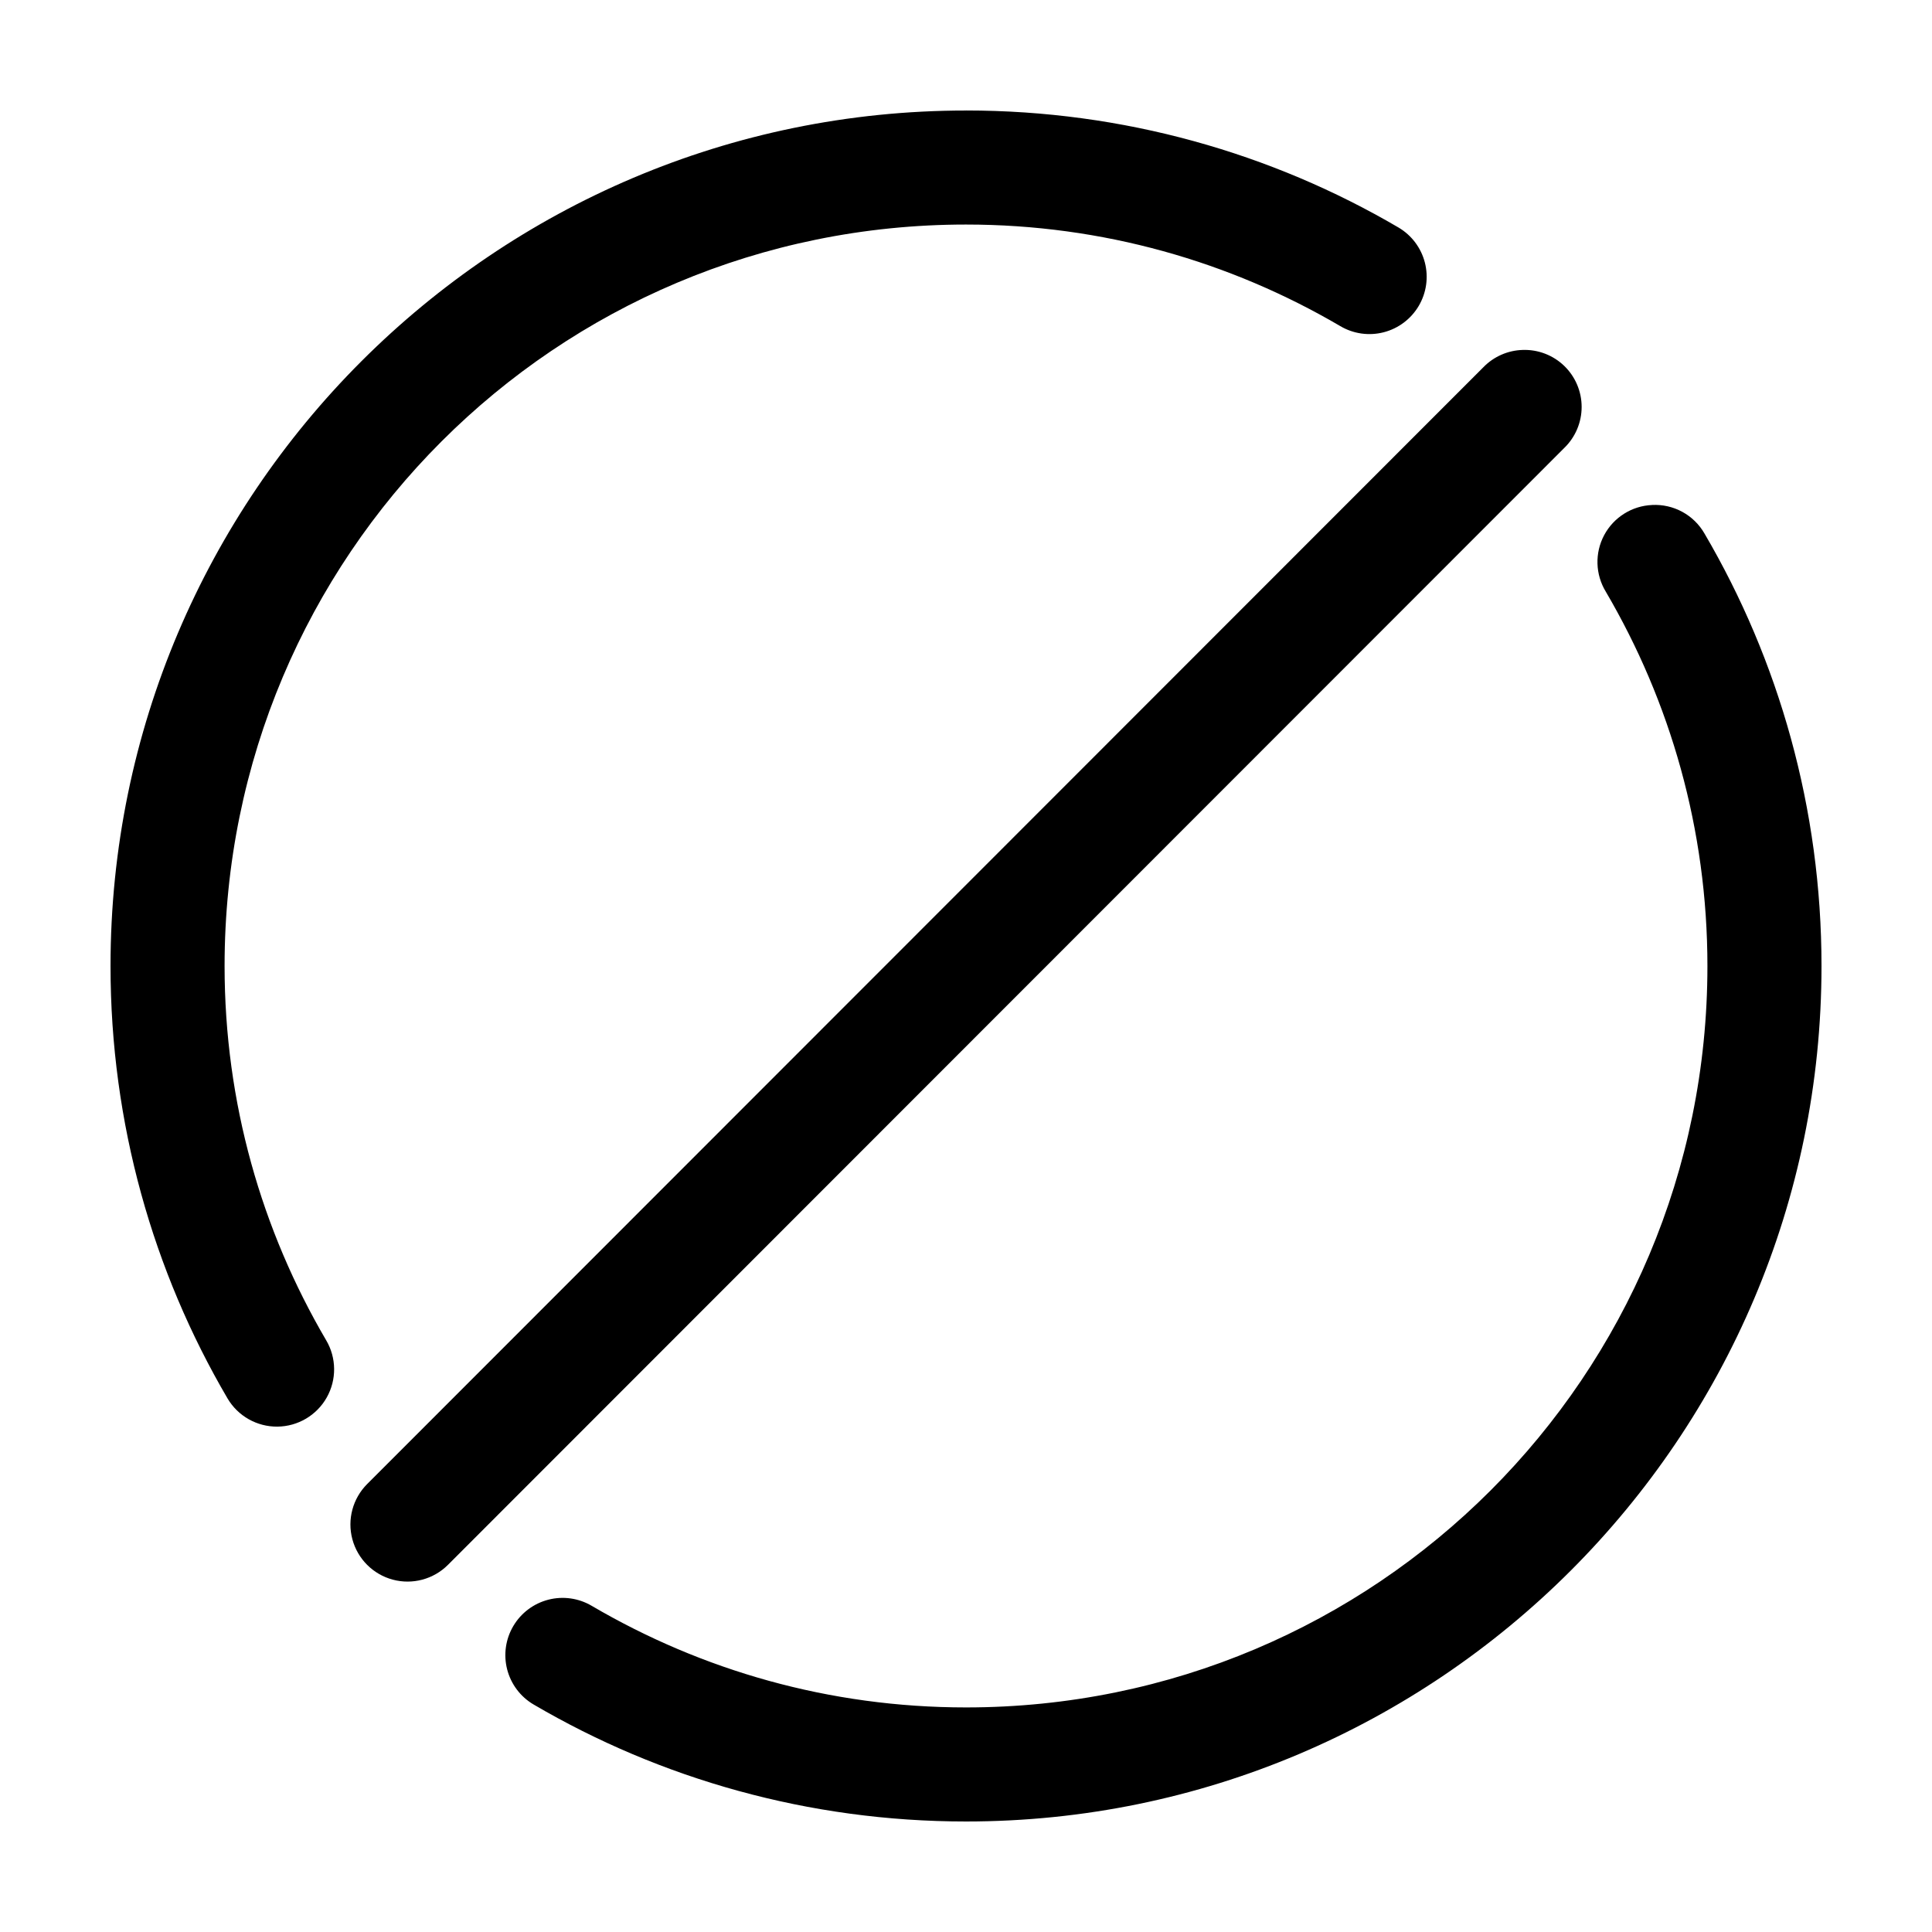
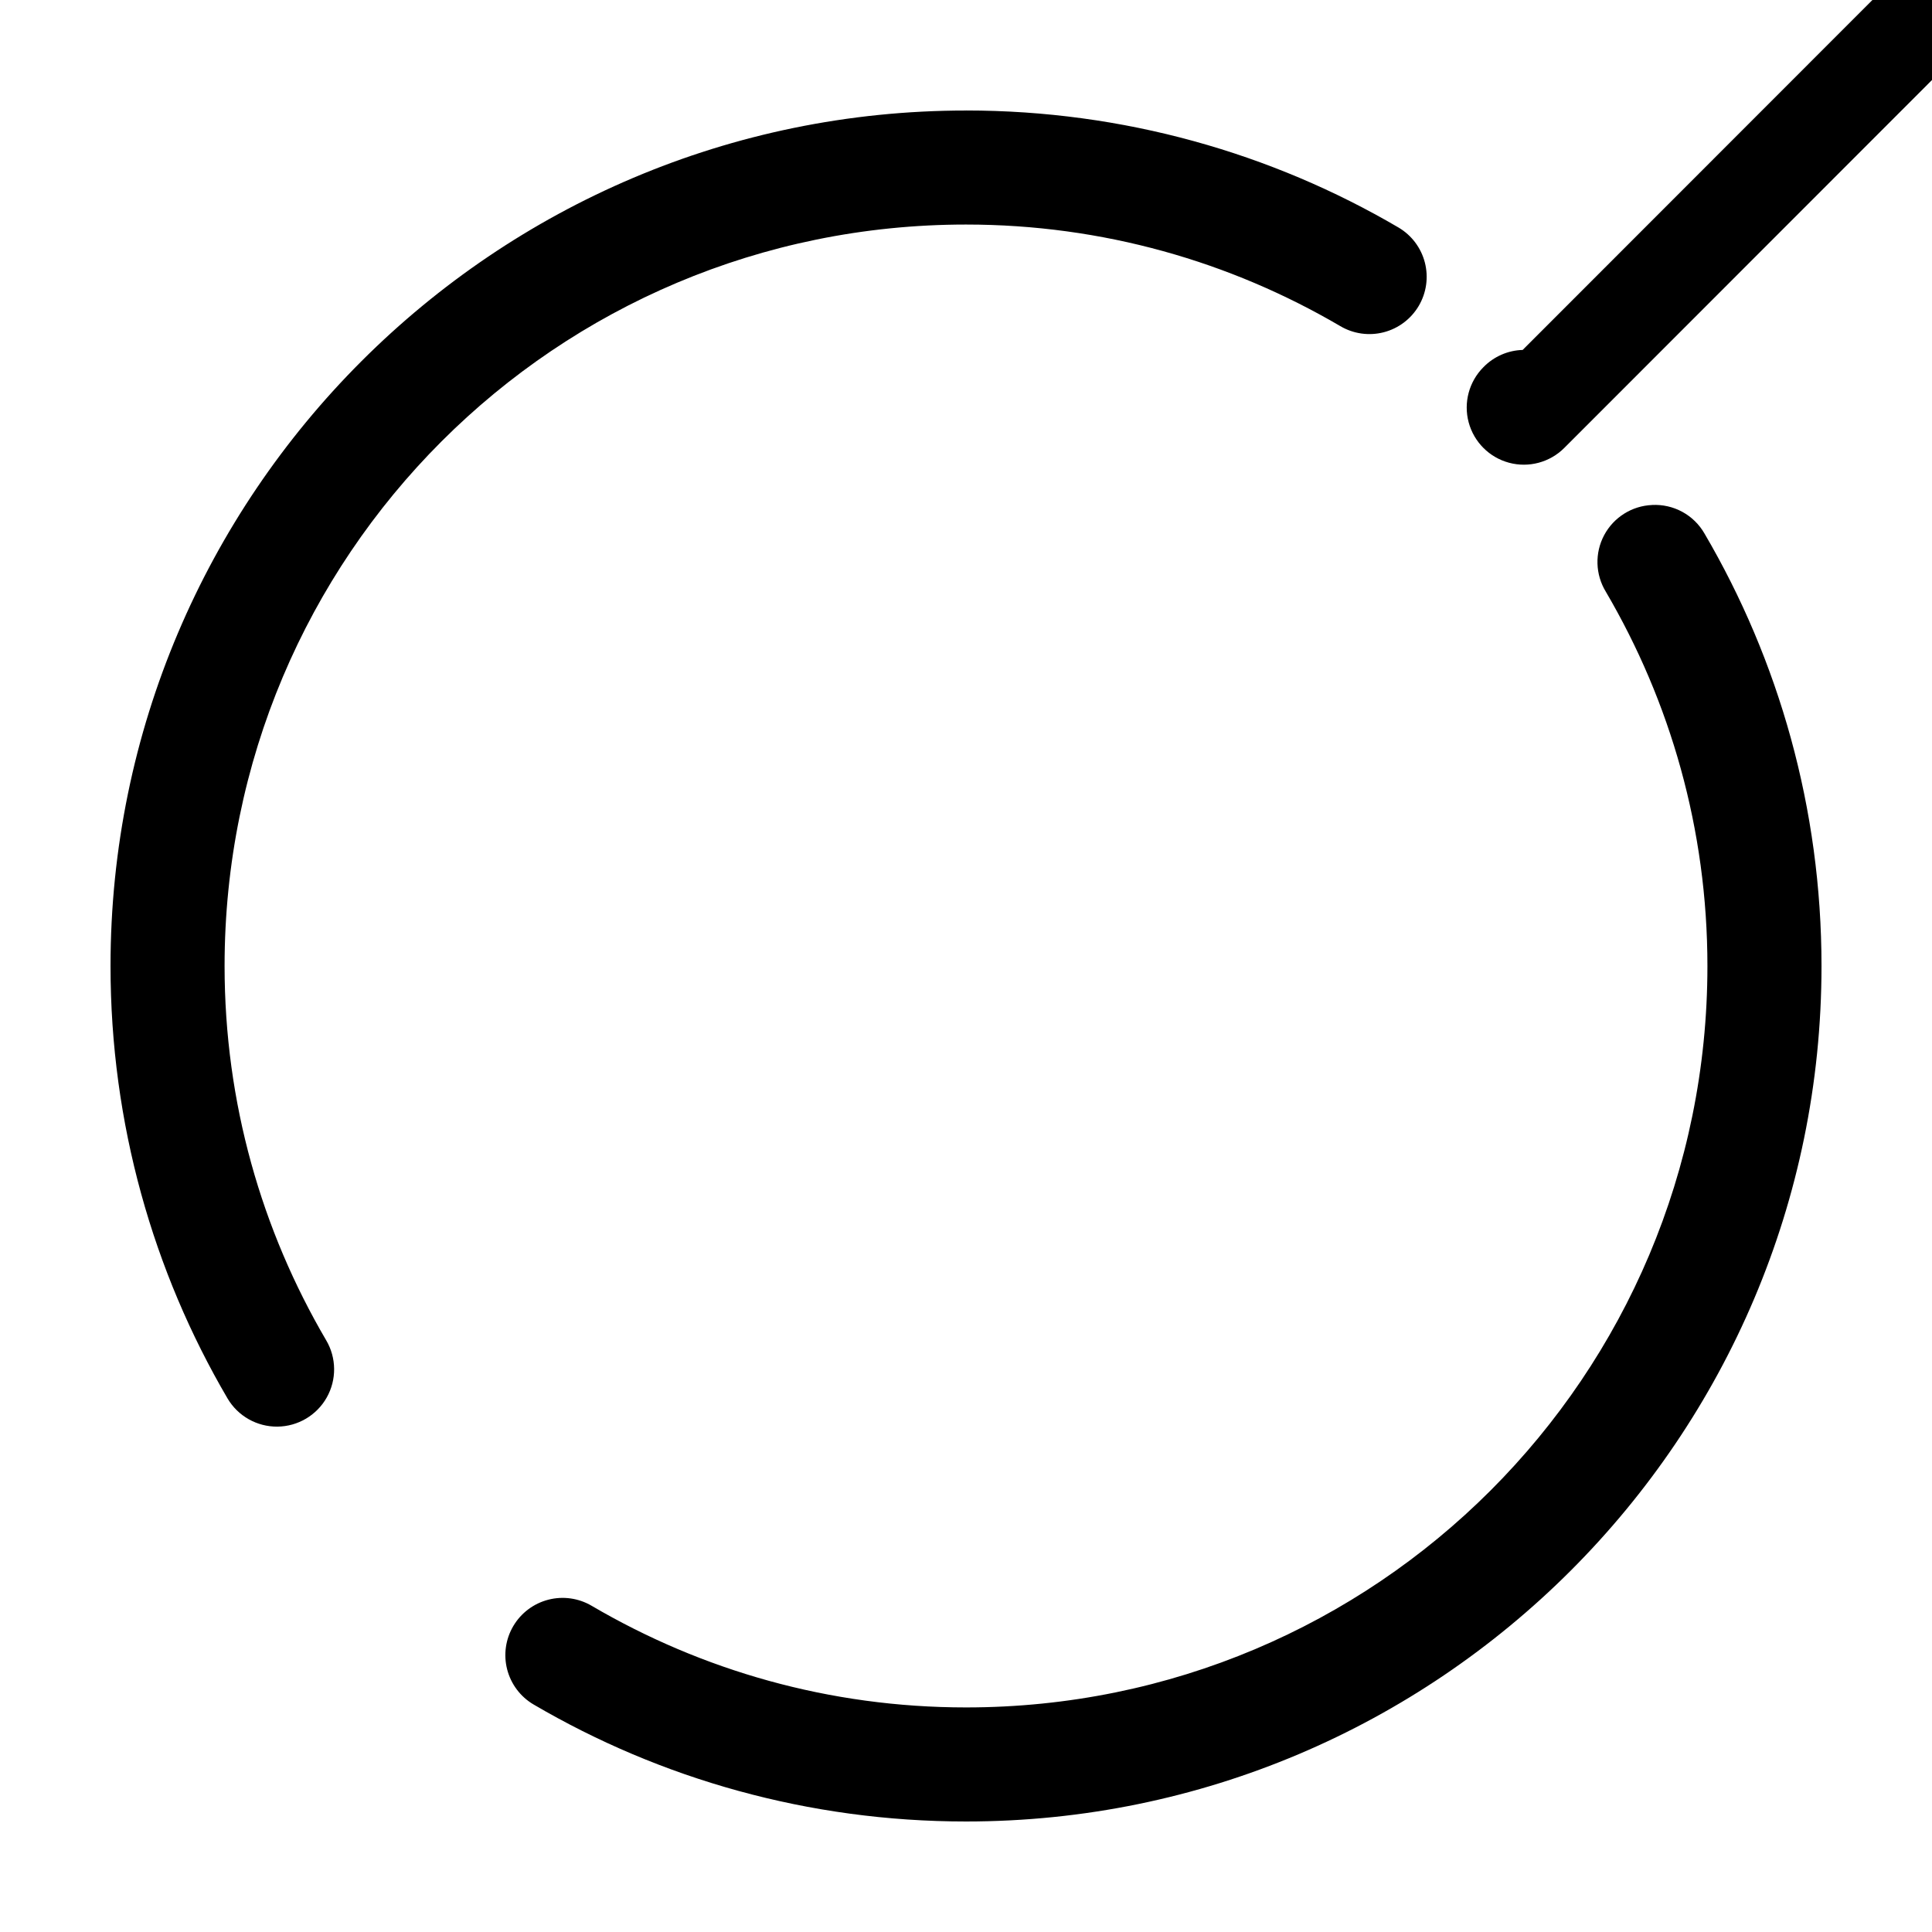
<svg xmlns="http://www.w3.org/2000/svg" fill="#000000" width="800px" height="800px" version="1.1" viewBox="144 144 512 512">
-   <path d="m400 173.29c-125.04 0-226.71 101.68-226.71 226.71 0 41.719 11.312 81.012 31.016 114.61 2.754 4.672 7.793 7.512 13.215 7.461 5.418-0.055 10.402-2.992 13.066-7.715 2.664-4.723 2.609-10.504-0.148-15.172-17.078-29.129-26.922-62.938-26.922-99.188 0-108.7 87.793-196.49 196.49-196.49 36.25 0 70.059 9.844 99.188 26.922 3.465 2.047 7.602 2.633 11.5 1.629 3.894-1.004 7.234-3.516 9.281-6.981 2.047-3.465 2.633-7.602 1.629-11.5-1.004-3.898-3.516-7.234-6.984-9.281-33.602-19.703-72.895-31.016-114.61-31.016zm147.52 63.449c-3.926 0.113-7.652 1.75-10.391 4.562l-295.83 295.99c-3.824 3.828-5.316 9.402-3.918 14.625 1.402 5.227 5.481 9.309 10.707 10.707 5.227 1.398 10.801-0.094 14.625-3.918l295.83-295.99c2.945-2.848 4.609-6.773 4.609-10.871s-1.664-8.023-4.609-10.871c-2.949-2.848-6.926-4.375-11.023-4.234zm34.324 41.09c-5.356 0.219-10.191 3.254-12.719 7.981-2.523 4.727-2.356 10.434 0.438 15.008 17.078 29.125 26.922 62.934 26.922 99.188 0 108.7-87.789 196.48-196.48 196.48-36.254 0-70.062-9.844-99.188-26.922-3.469-2.047-7.606-2.633-11.5-1.629-3.898 1.004-7.238 3.516-9.285 6.981-2.047 3.465-2.633 7.602-1.629 11.5 1.008 3.898 3.516 7.238 6.984 9.281 33.602 19.707 72.895 31.016 114.62 31.016 125.03 0 226.71-101.68 226.71-226.71 0-41.723-11.309-81.016-31.016-114.62-1.387-2.414-3.418-4.398-5.859-5.731-2.445-1.336-5.211-1.965-7.992-1.828z" />
+   <path d="m400 173.29c-125.04 0-226.71 101.68-226.71 226.71 0 41.719 11.312 81.012 31.016 114.61 2.754 4.672 7.793 7.512 13.215 7.461 5.418-0.055 10.402-2.992 13.066-7.715 2.664-4.723 2.609-10.504-0.148-15.172-17.078-29.129-26.922-62.938-26.922-99.188 0-108.7 87.793-196.49 196.49-196.49 36.25 0 70.059 9.844 99.188 26.922 3.465 2.047 7.602 2.633 11.5 1.629 3.894-1.004 7.234-3.516 9.281-6.981 2.047-3.465 2.633-7.602 1.629-11.5-1.004-3.898-3.516-7.234-6.984-9.281-33.602-19.703-72.895-31.016-114.61-31.016zm147.52 63.449c-3.926 0.113-7.652 1.75-10.391 4.562c-3.824 3.828-5.316 9.402-3.918 14.625 1.402 5.227 5.481 9.309 10.707 10.707 5.227 1.398 10.801-0.094 14.625-3.918l295.83-295.99c2.945-2.848 4.609-6.773 4.609-10.871s-1.664-8.023-4.609-10.871c-2.949-2.848-6.926-4.375-11.023-4.234zm34.324 41.09c-5.356 0.219-10.191 3.254-12.719 7.981-2.523 4.727-2.356 10.434 0.438 15.008 17.078 29.125 26.922 62.934 26.922 99.188 0 108.7-87.789 196.48-196.48 196.48-36.254 0-70.062-9.844-99.188-26.922-3.469-2.047-7.606-2.633-11.5-1.629-3.898 1.004-7.238 3.516-9.285 6.981-2.047 3.465-2.633 7.602-1.629 11.5 1.008 3.898 3.516 7.238 6.984 9.281 33.602 19.707 72.895 31.016 114.62 31.016 125.03 0 226.71-101.68 226.71-226.71 0-41.723-11.309-81.016-31.016-114.62-1.387-2.414-3.418-4.398-5.859-5.731-2.445-1.336-5.211-1.965-7.992-1.828z" />
</svg>